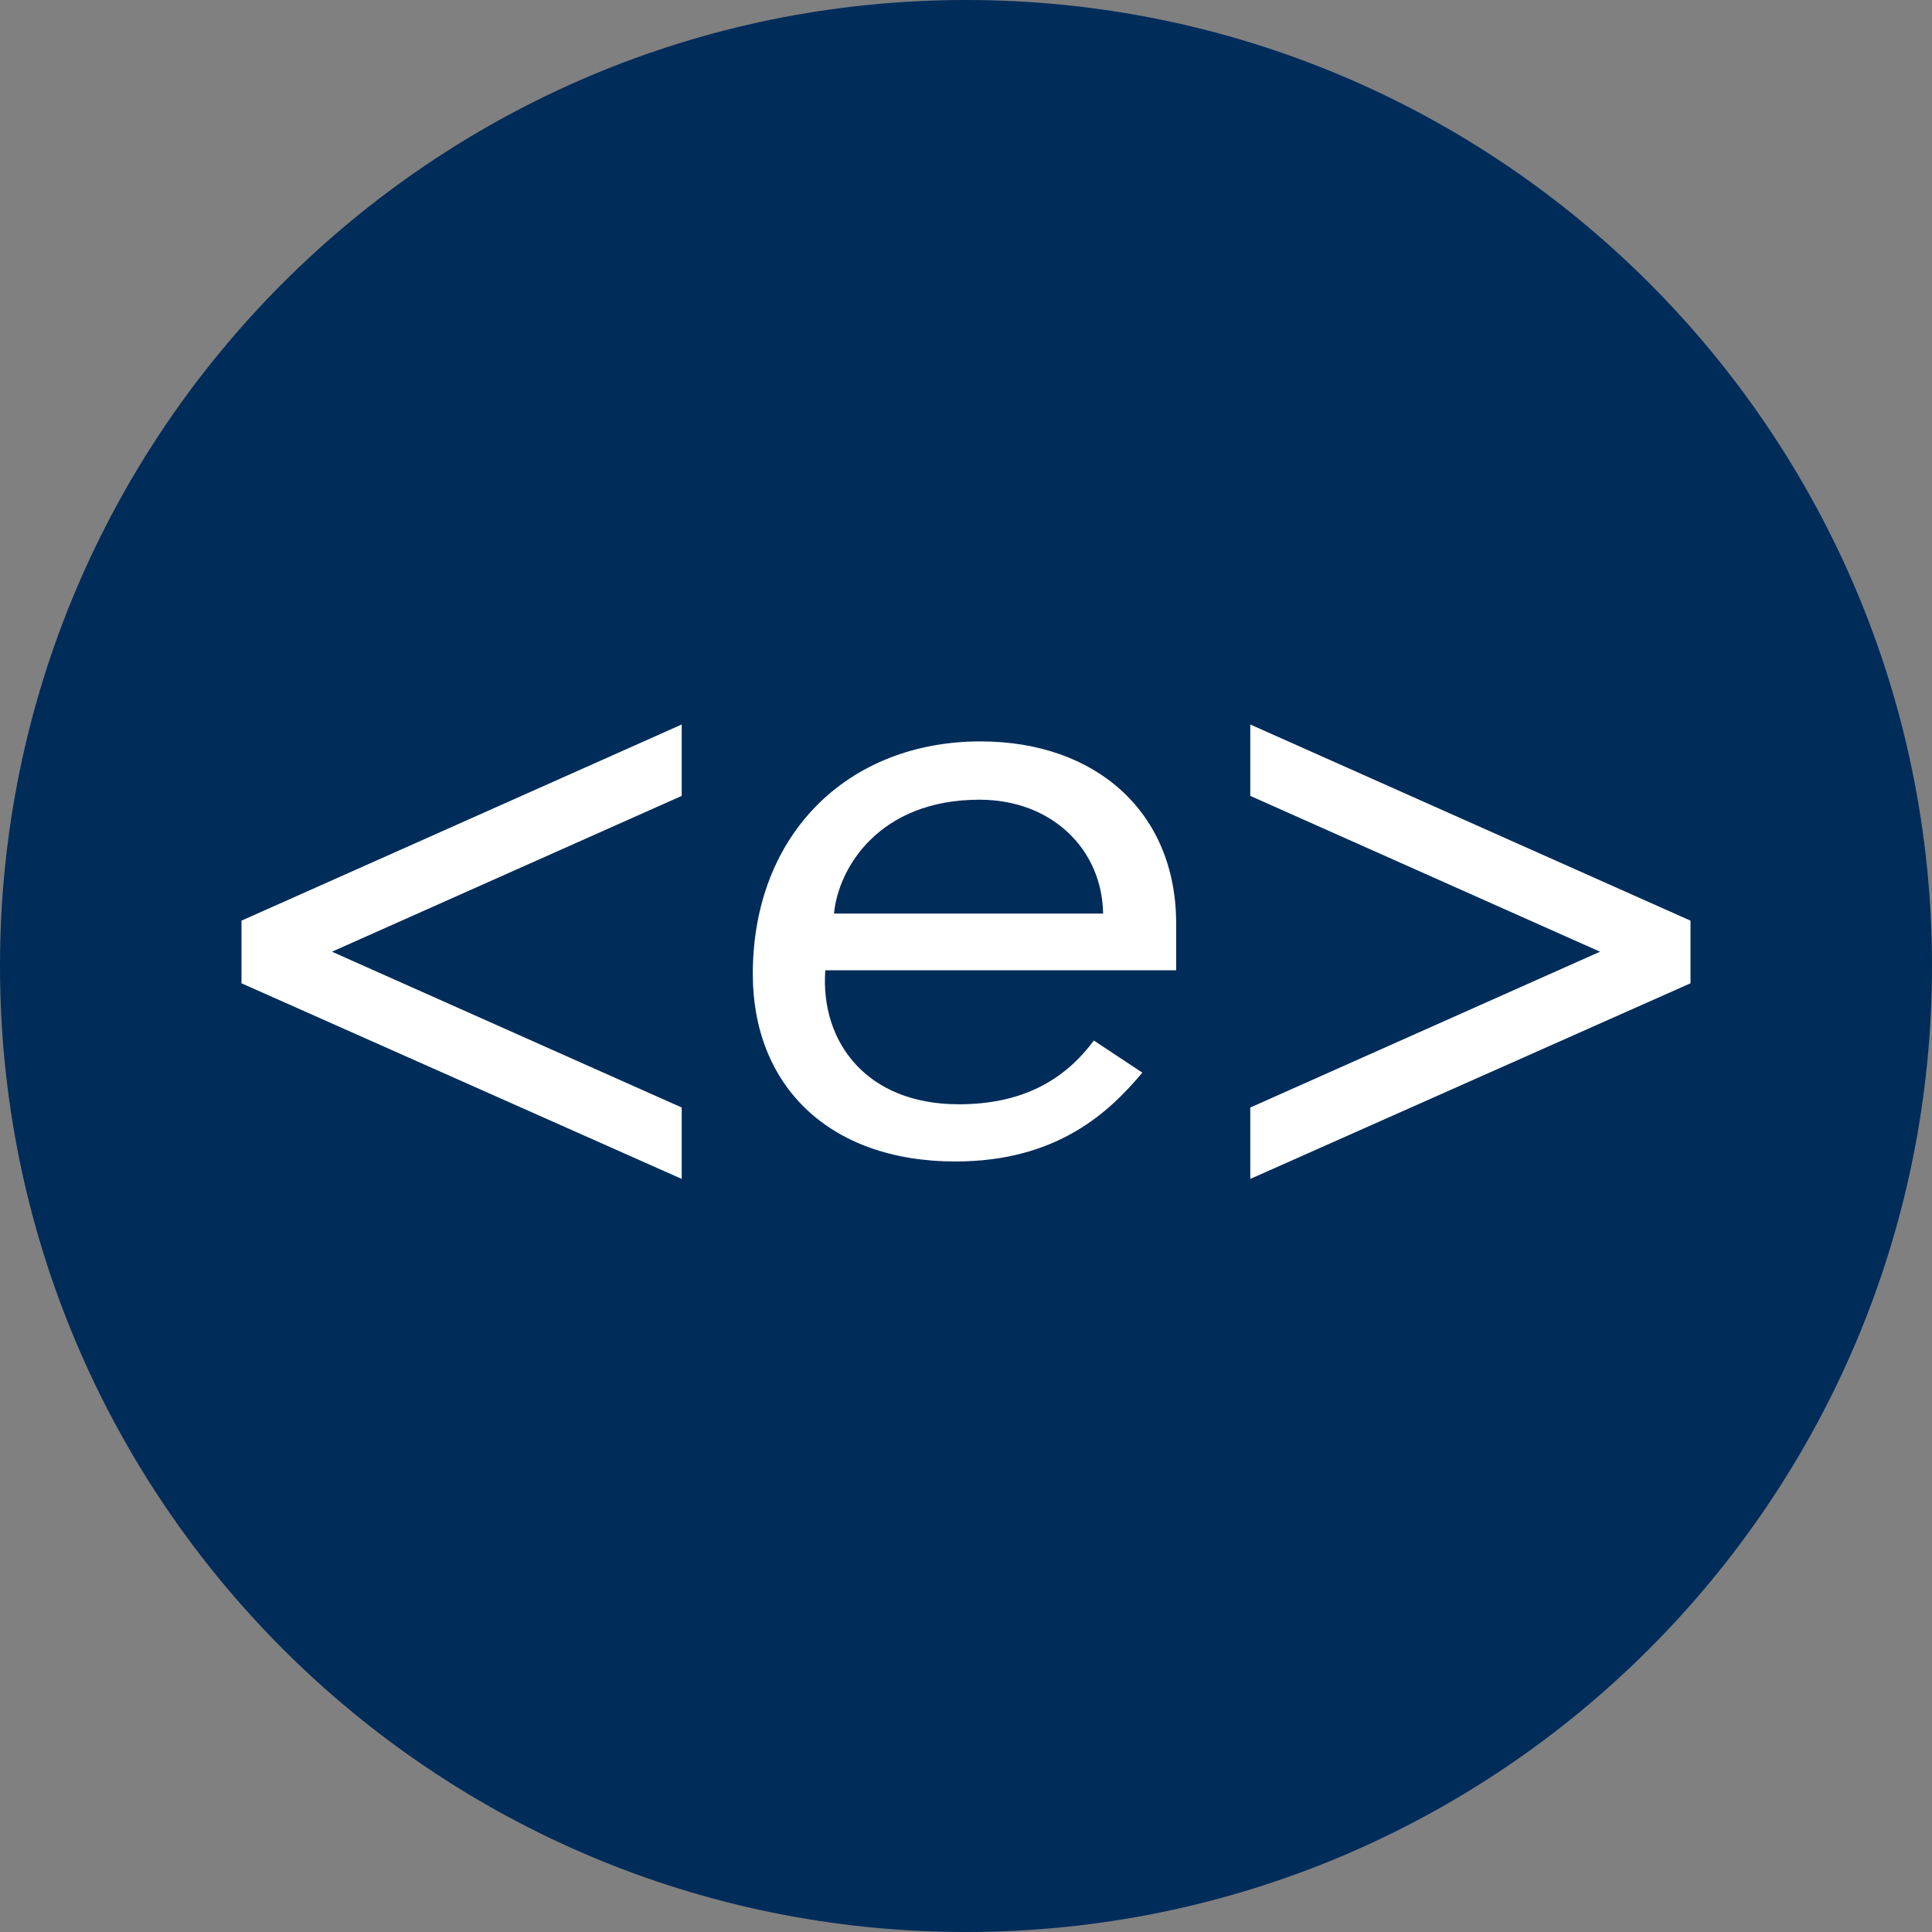
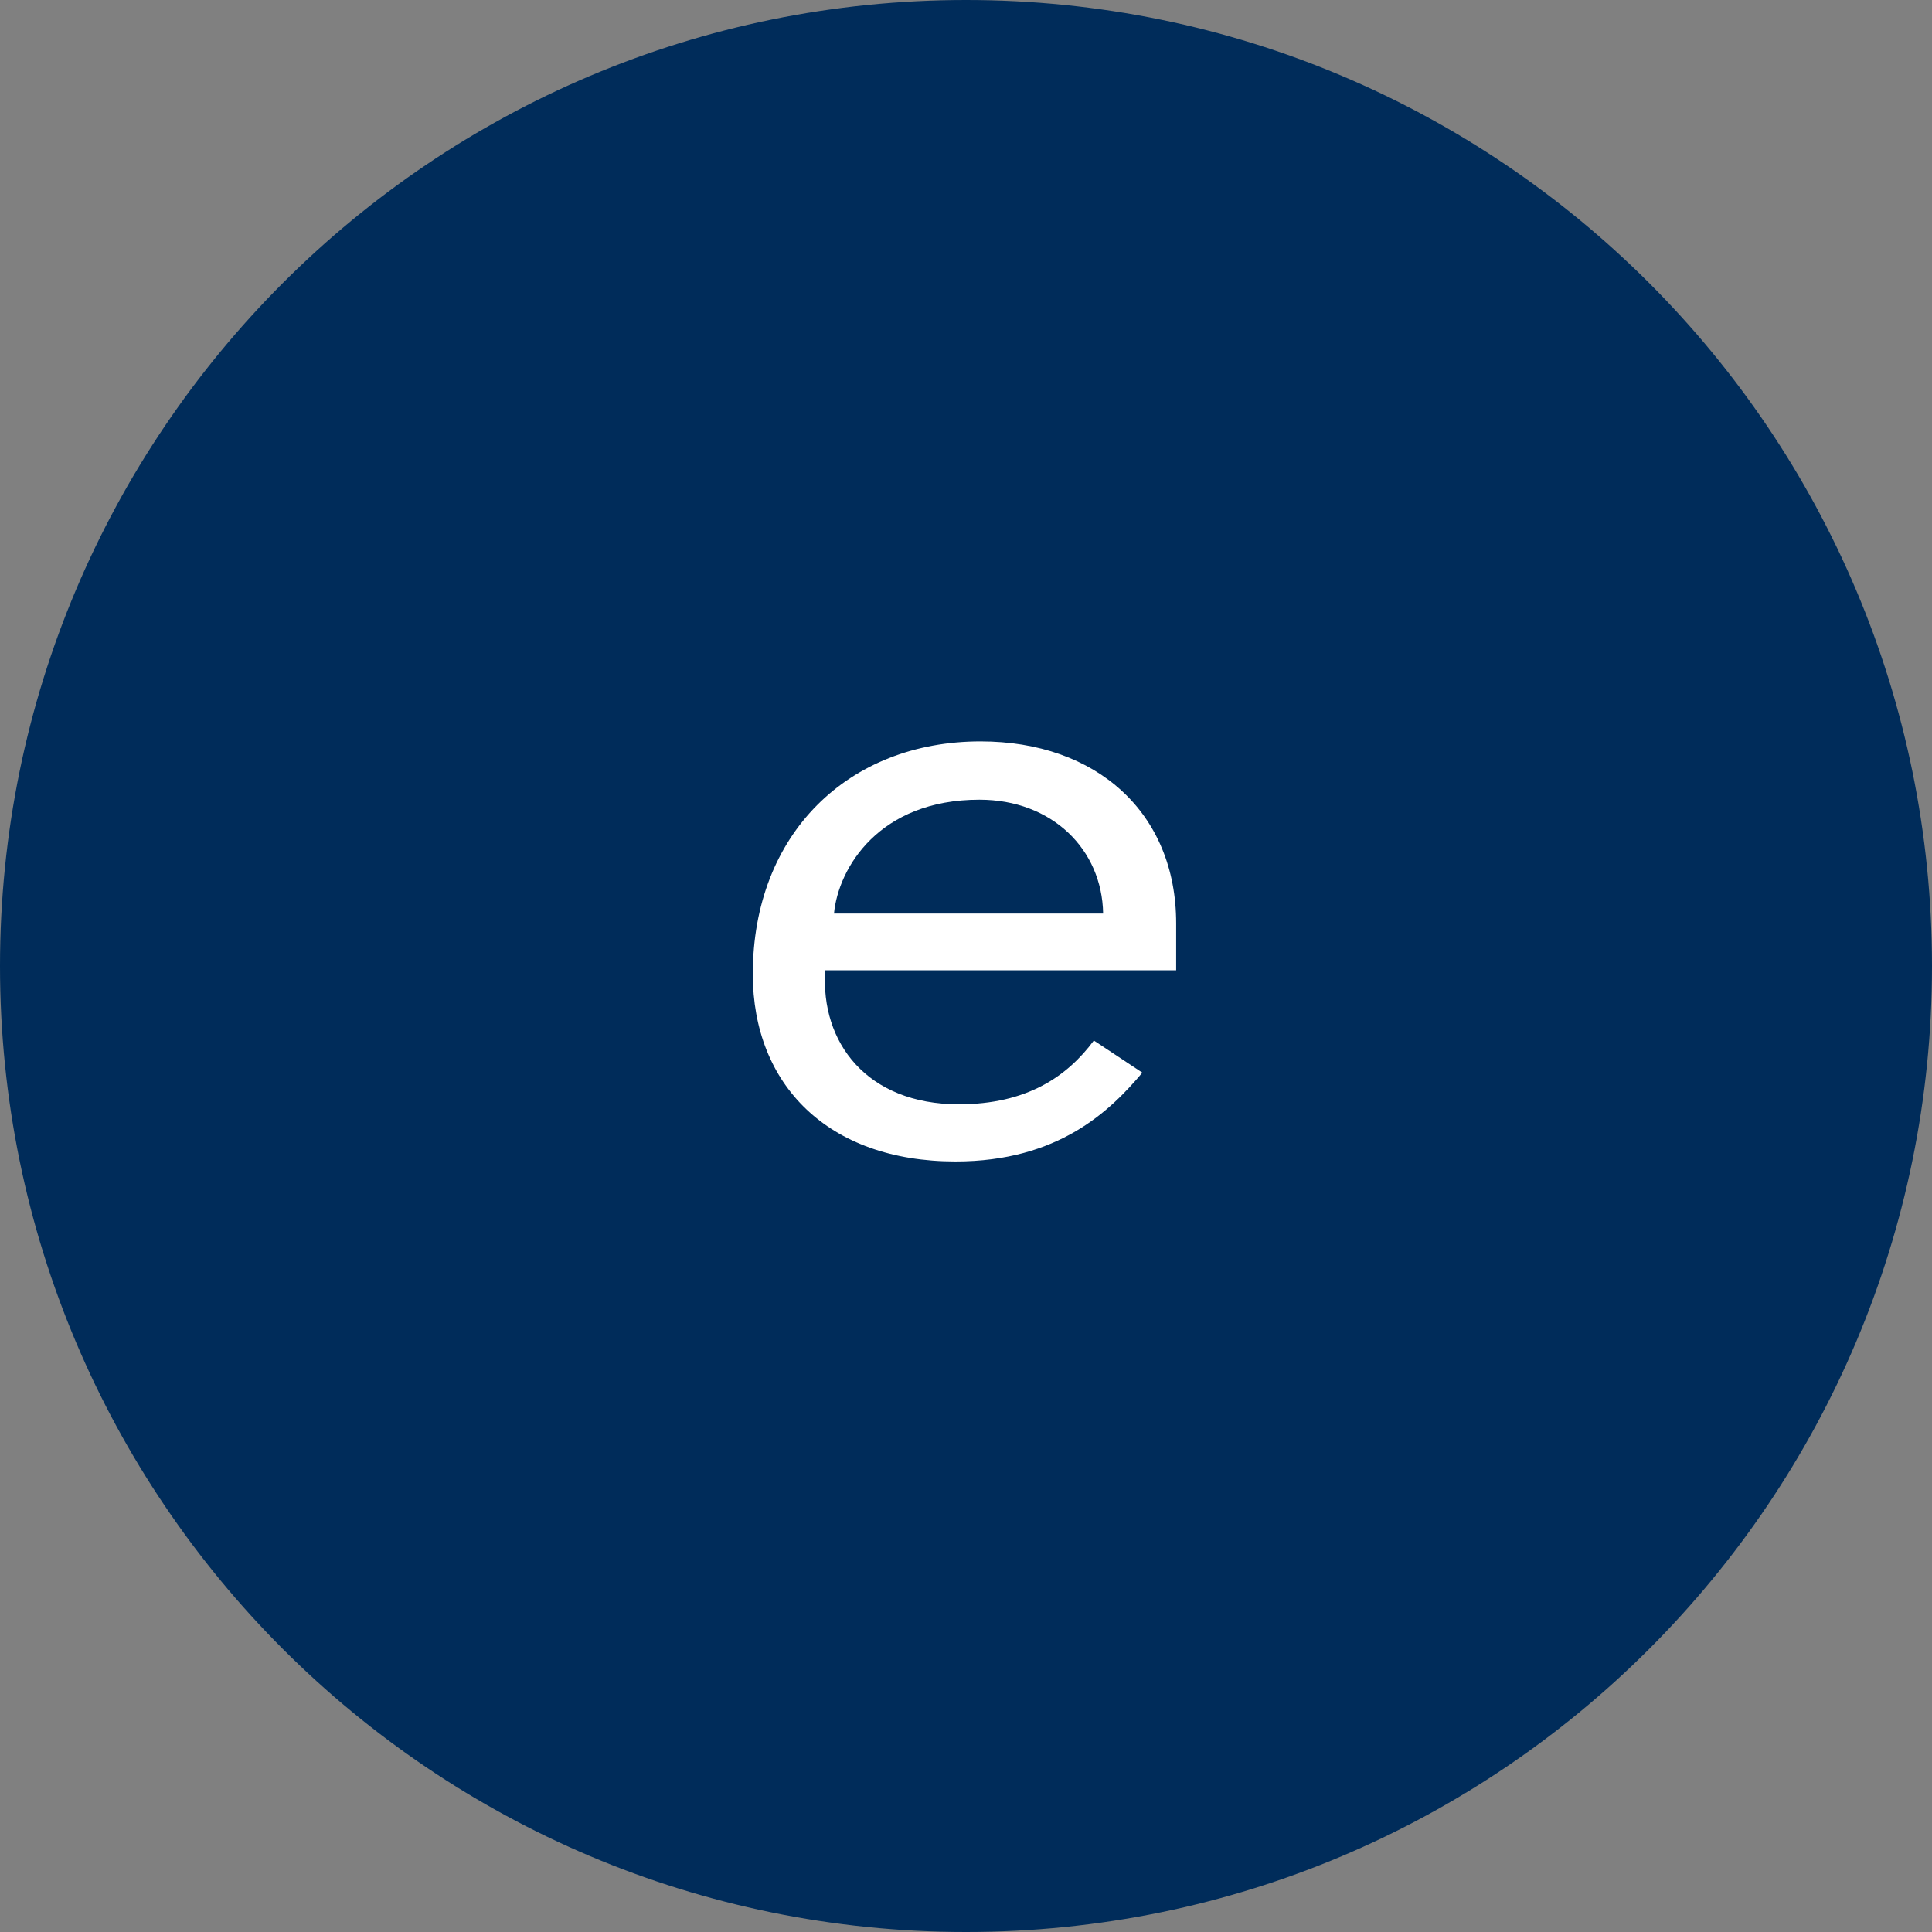
<svg xmlns="http://www.w3.org/2000/svg" width="40" height="40" viewBox="0 0 40 40" fill="none">
  <rect x="0" y="0" width="40" height="40" fill="#808080" stroke="none" />
  <path d="M0 20C0 8.954 8.954 0 20 0V0C31.046 0 40 8.954 40 20V20C40 31.046 31.046 40 20 40V40C8.954 40 0 31.046 0 20V20Z" id="background" fill="#002C5A" />
-   <path d="M14.114 16.478L6.873 19.704L14.114 22.93V24.408L5 20.358V19.061L14.114 15V16.478Z" id="text" fill="white" />
  <path d="M22.839 18.914C22.817 17.583 21.779 16.557 20.278 16.557C18.203 16.557 17.357 17.967 17.267 18.914H22.839ZM17.086 20.099C16.985 21.577 17.943 22.863 19.85 22.863C21.26 22.863 22.095 22.287 22.647 21.543L23.651 22.208C22.986 22.998 21.914 24.047 19.782 24.047C17.142 24.047 15.586 22.456 15.586 20.167C15.586 17.267 17.56 15.35 20.301 15.35C22.704 15.35 24.351 16.828 24.351 19.117V20.088H17.086V20.099Z" id="text" fill="white" />
-   <path d="M35 19.061V20.358L25.886 24.408V22.93L33.127 19.704L25.886 16.478V15L35 19.061Z" id="text" fill="white" />
</svg>